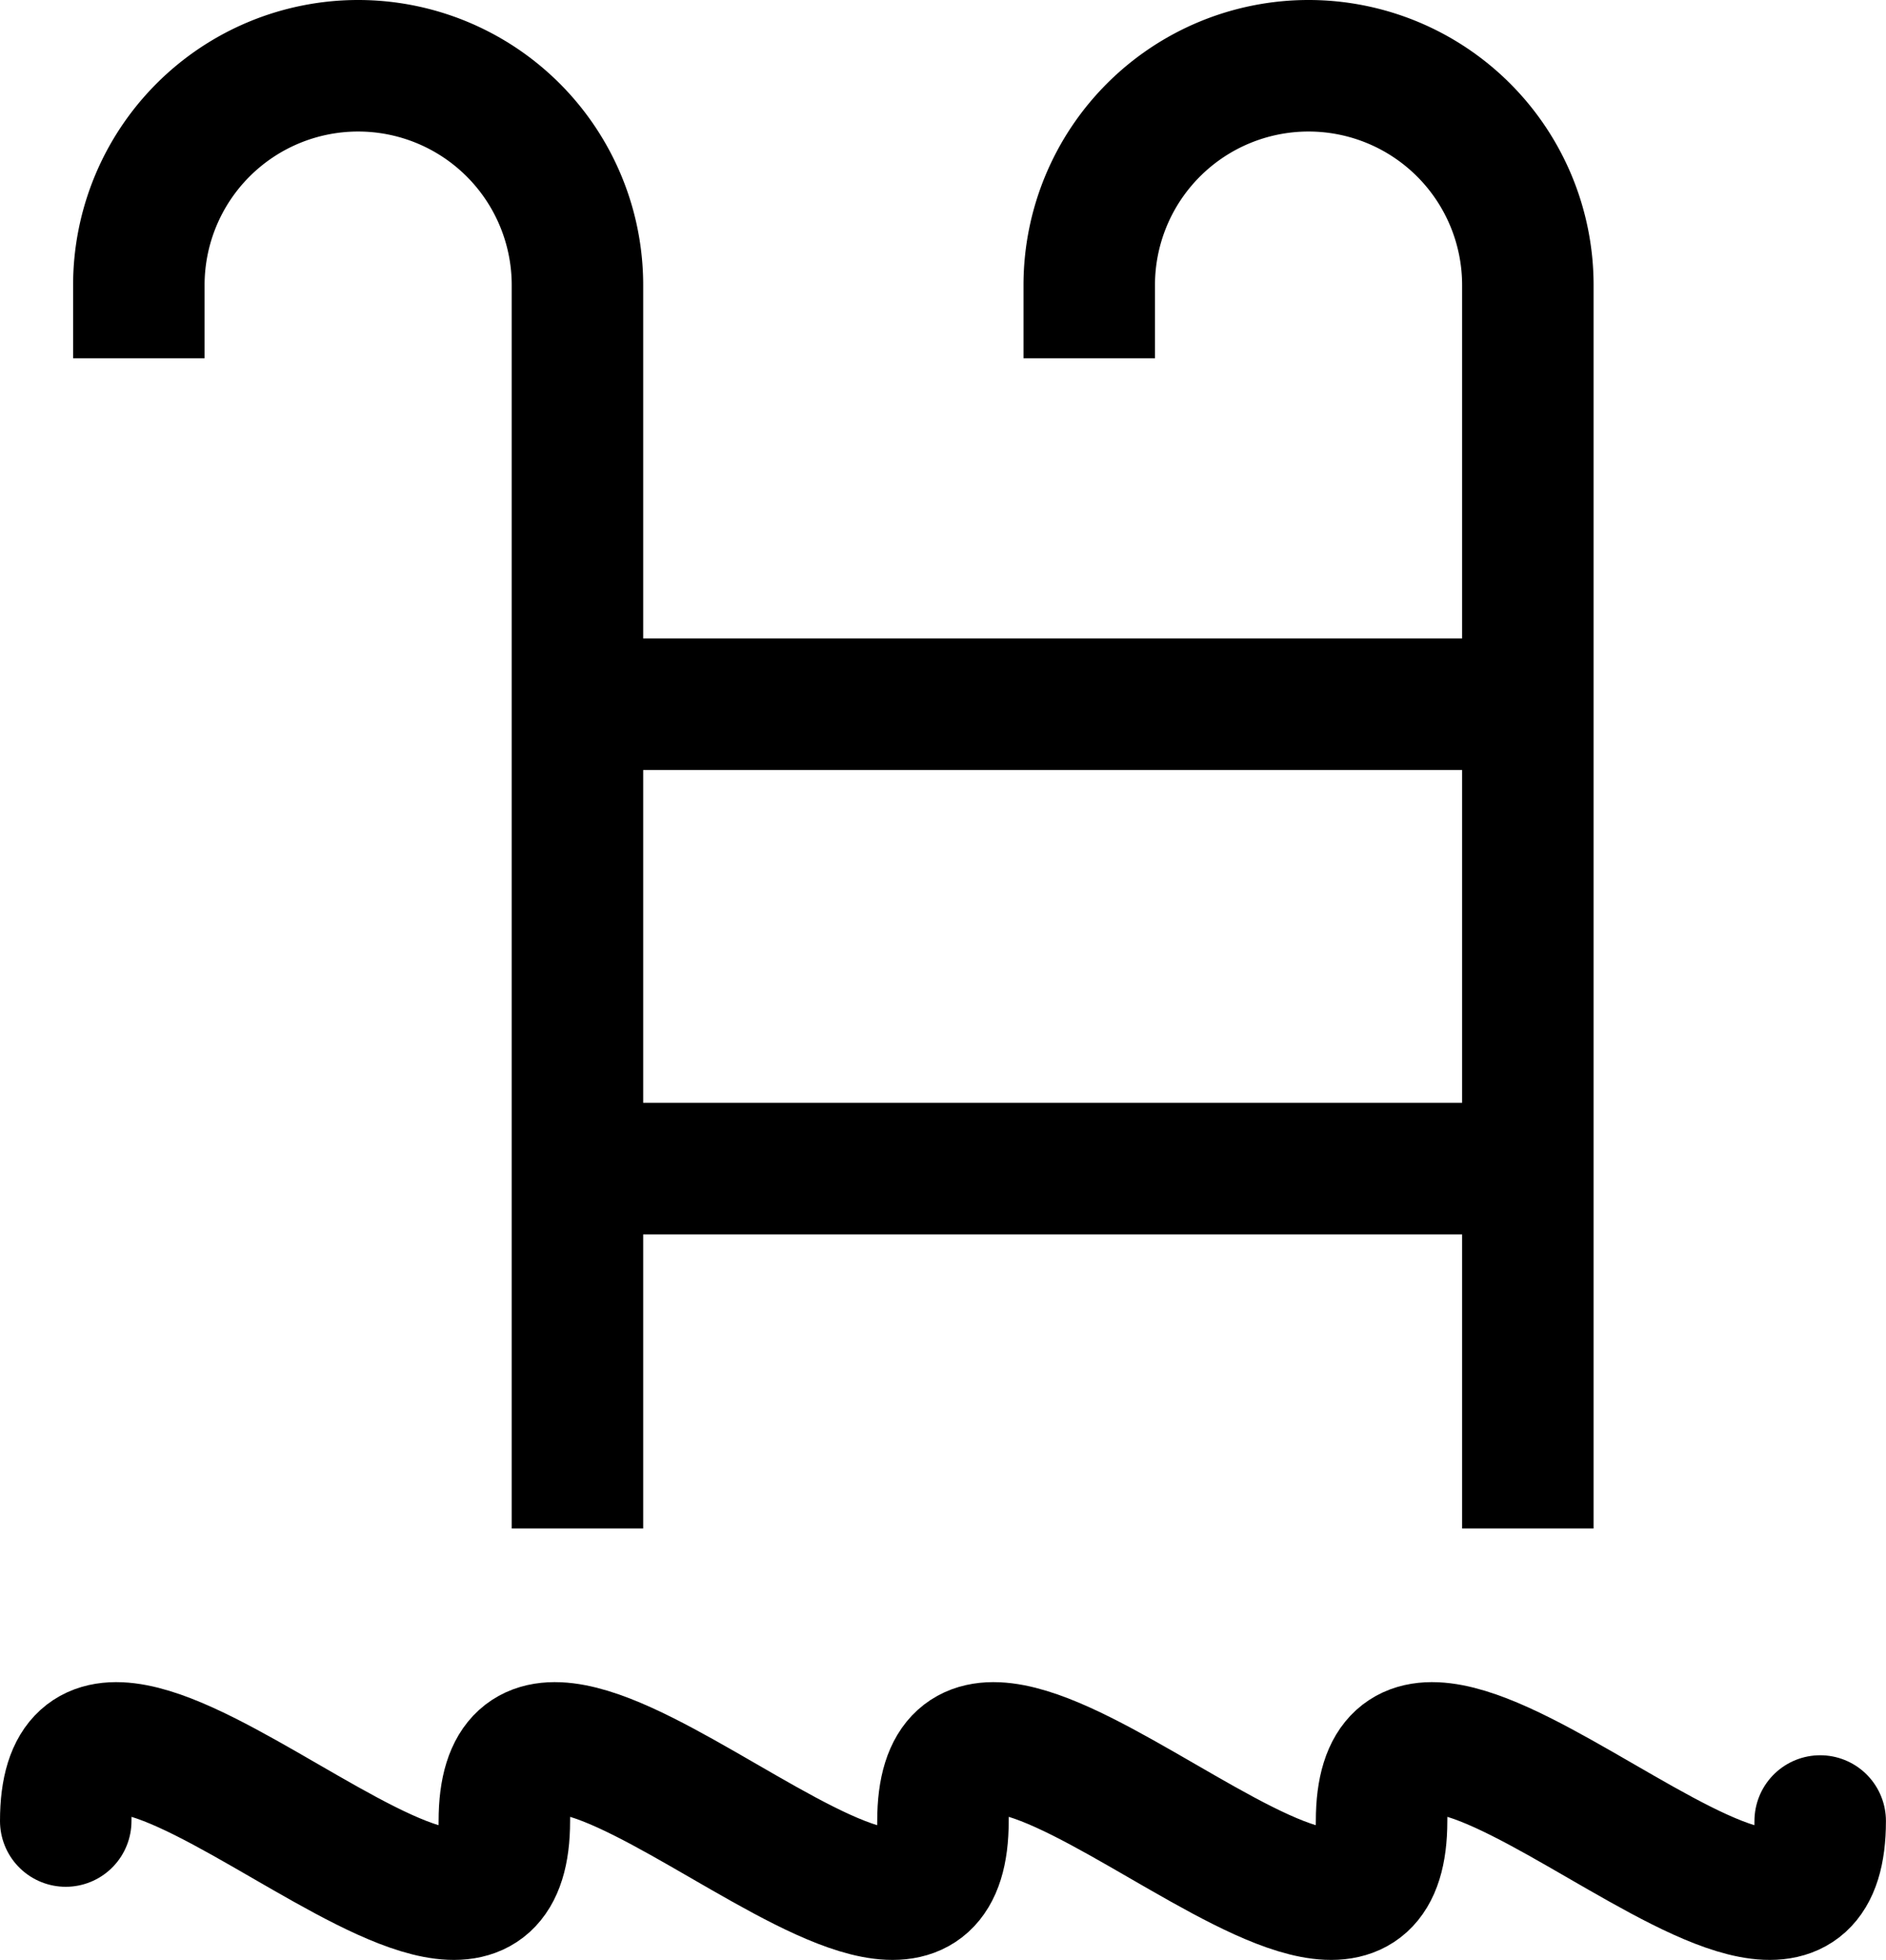
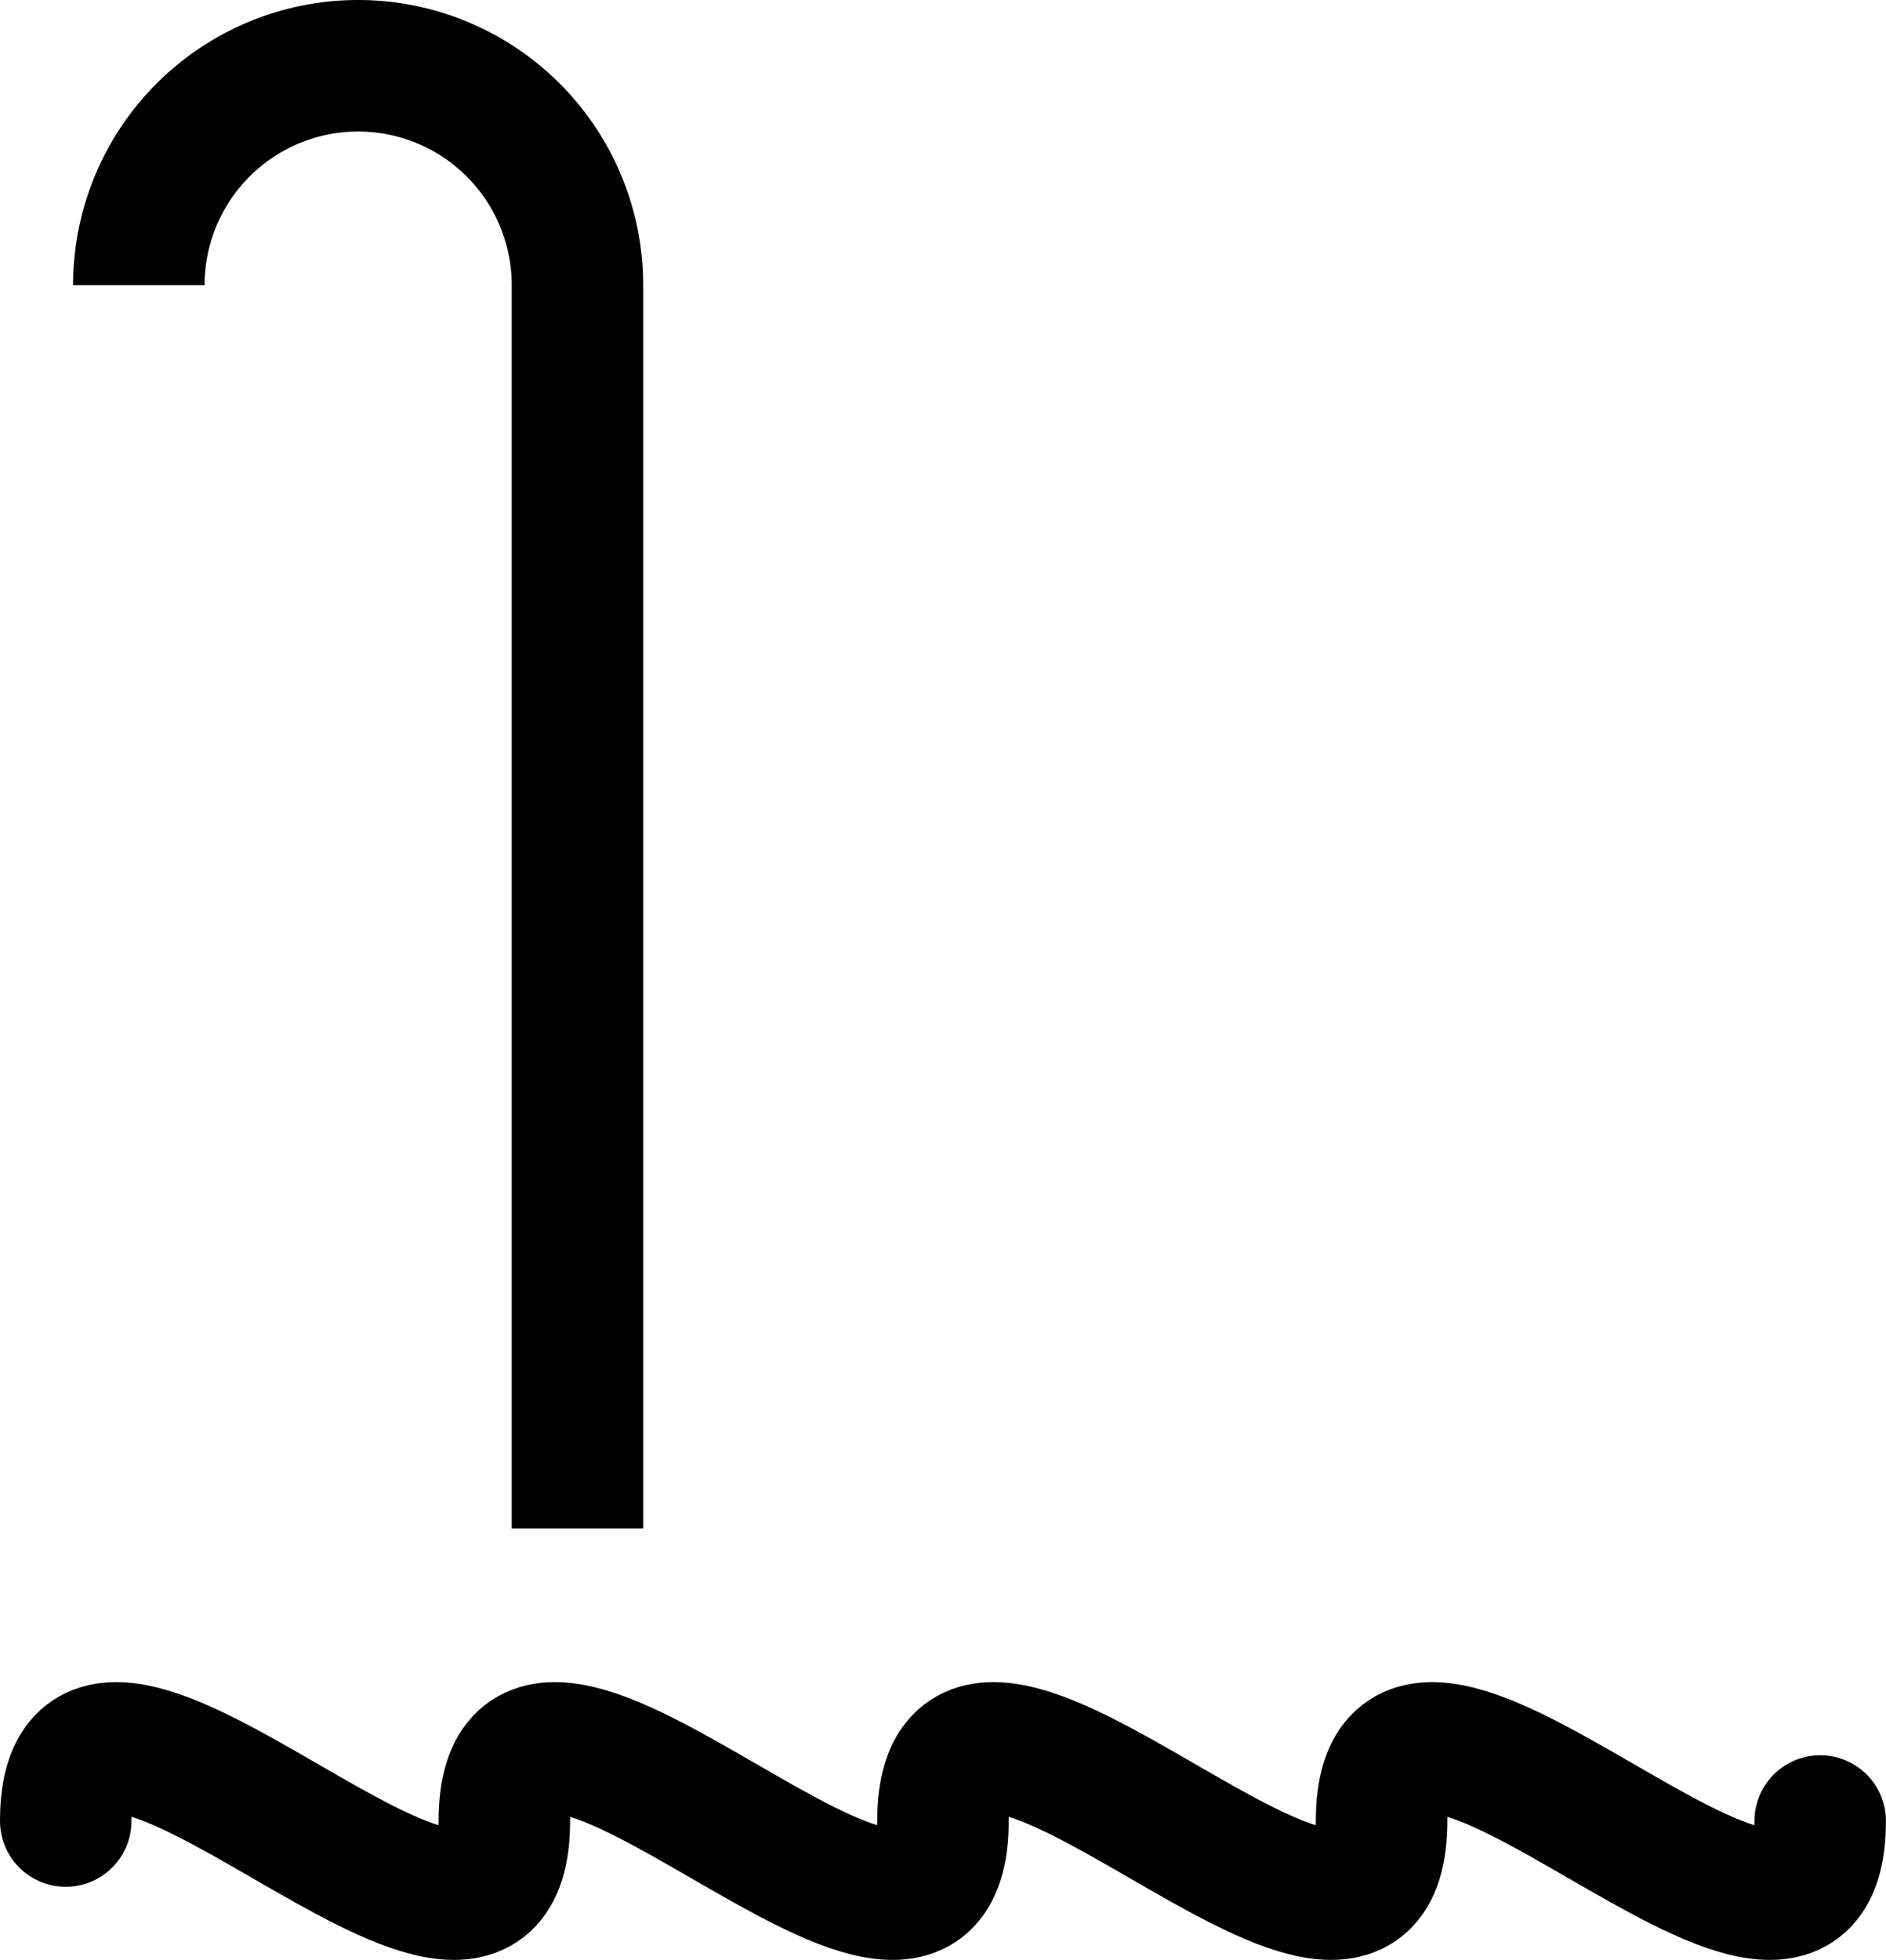
<svg xmlns="http://www.w3.org/2000/svg" width="28.689" height="29.803" viewBox="0 0 28.689 29.803">
  <g id="pool" transform="translate(-7 -5)">
    <path id="Caminho_6950" data-name="Caminho 6950" d="M8,53.112c0-3.852,6.672,3.852,6.672,0s6.672,3.852,6.672,0,6.672,3.852,6.672,0,6.672,3.852,6.672,0" transform="translate(0 -20.423)" fill="none" stroke="#000" stroke-linecap="round" stroke-linejoin="round" stroke-width="2" />
-     <path id="Caminho_6951" data-name="Caminho 6951" d="M16.672,28.241V9.336A3.336,3.336,0,0,0,13.336,6h0A3.336,3.336,0,0,0,10,9.336v1.112" transform="translate(-0.888)" fill="none" stroke="#000" stroke-width="2" />
-     <path id="Caminho_6952" data-name="Caminho 6952" d="M42.672,28.241V9.336A3.336,3.336,0,0,0,39.336,6h0A3.336,3.336,0,0,0,36,9.336v1.112" transform="translate(-12.431)" fill="none" stroke="#000" stroke-width="2" />
-     <line id="Linha_46" data-name="Linha 46" x2="14.121" transform="translate(15.943 15.708)" fill="none" stroke="#000" stroke-width="2" />
-     <line id="Linha_47" data-name="Linha 47" x2="14.121" transform="translate(15.943 22.769)" fill="none" stroke="#000" stroke-width="2" />
+     <path id="Caminho_6951" data-name="Caminho 6951" d="M16.672,28.241V9.336A3.336,3.336,0,0,0,13.336,6h0A3.336,3.336,0,0,0,10,9.336" transform="translate(-0.888)" fill="none" stroke="#000" stroke-width="2" />
  </g>
</svg>